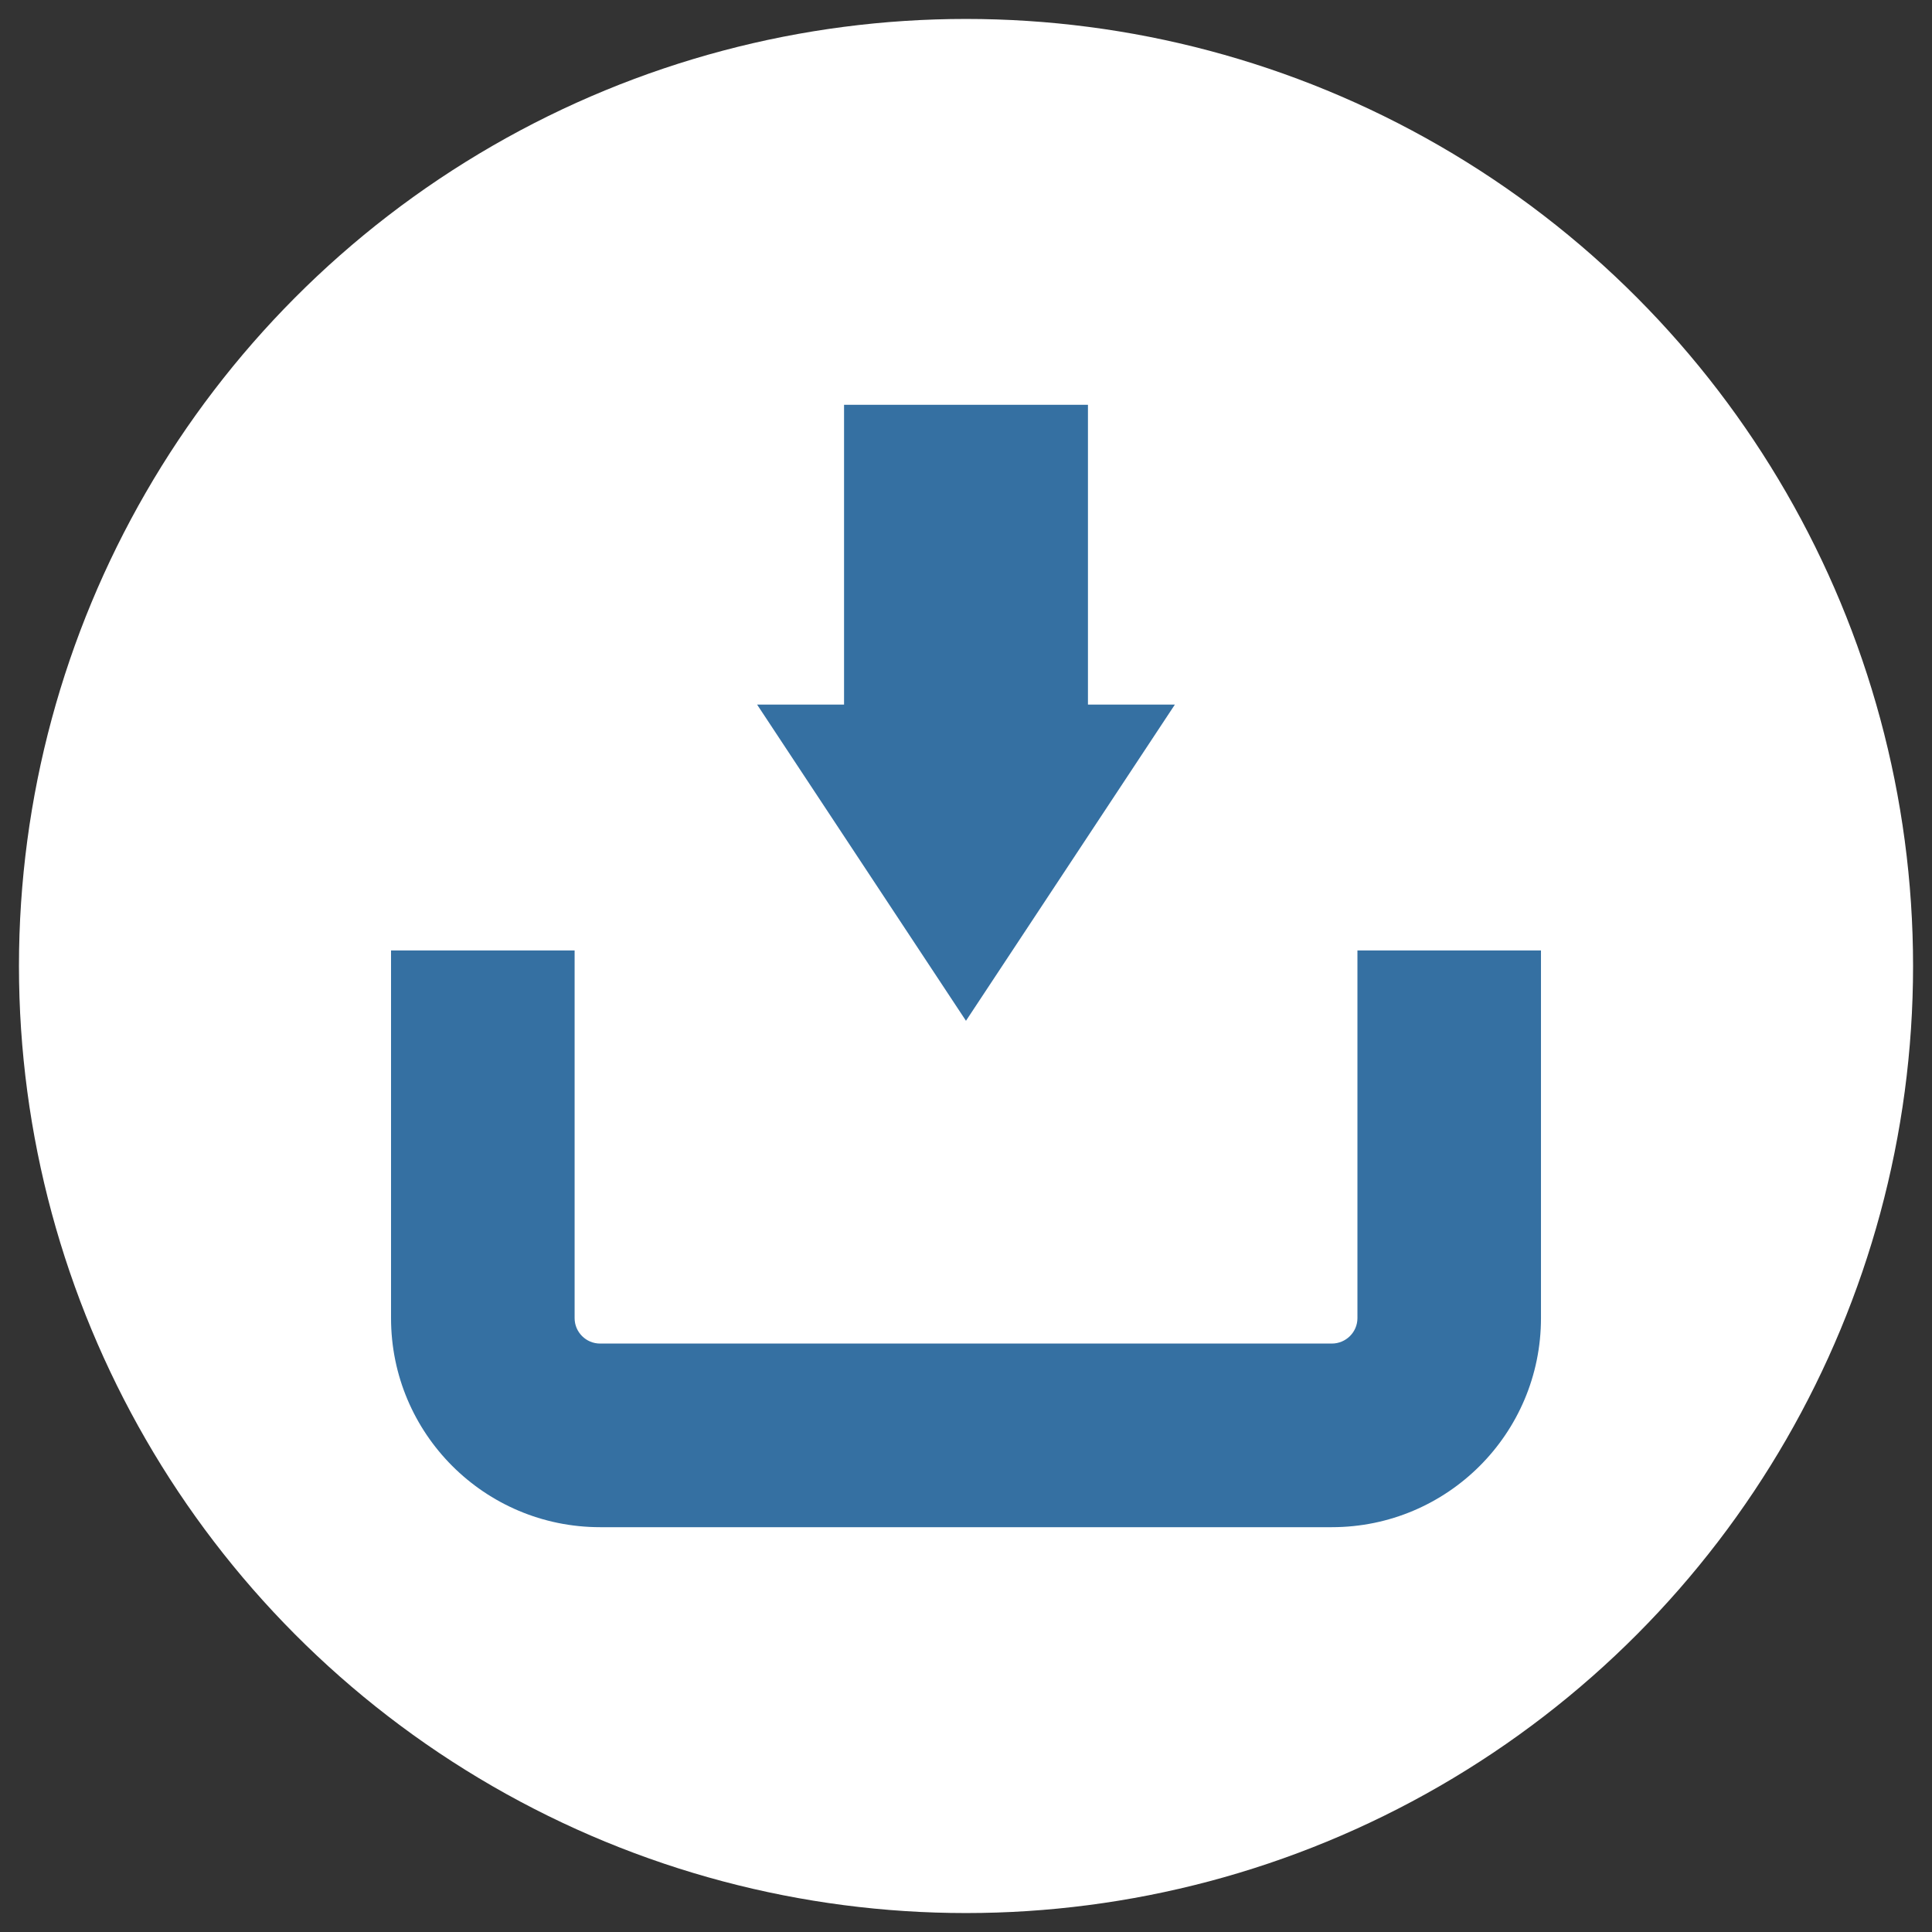
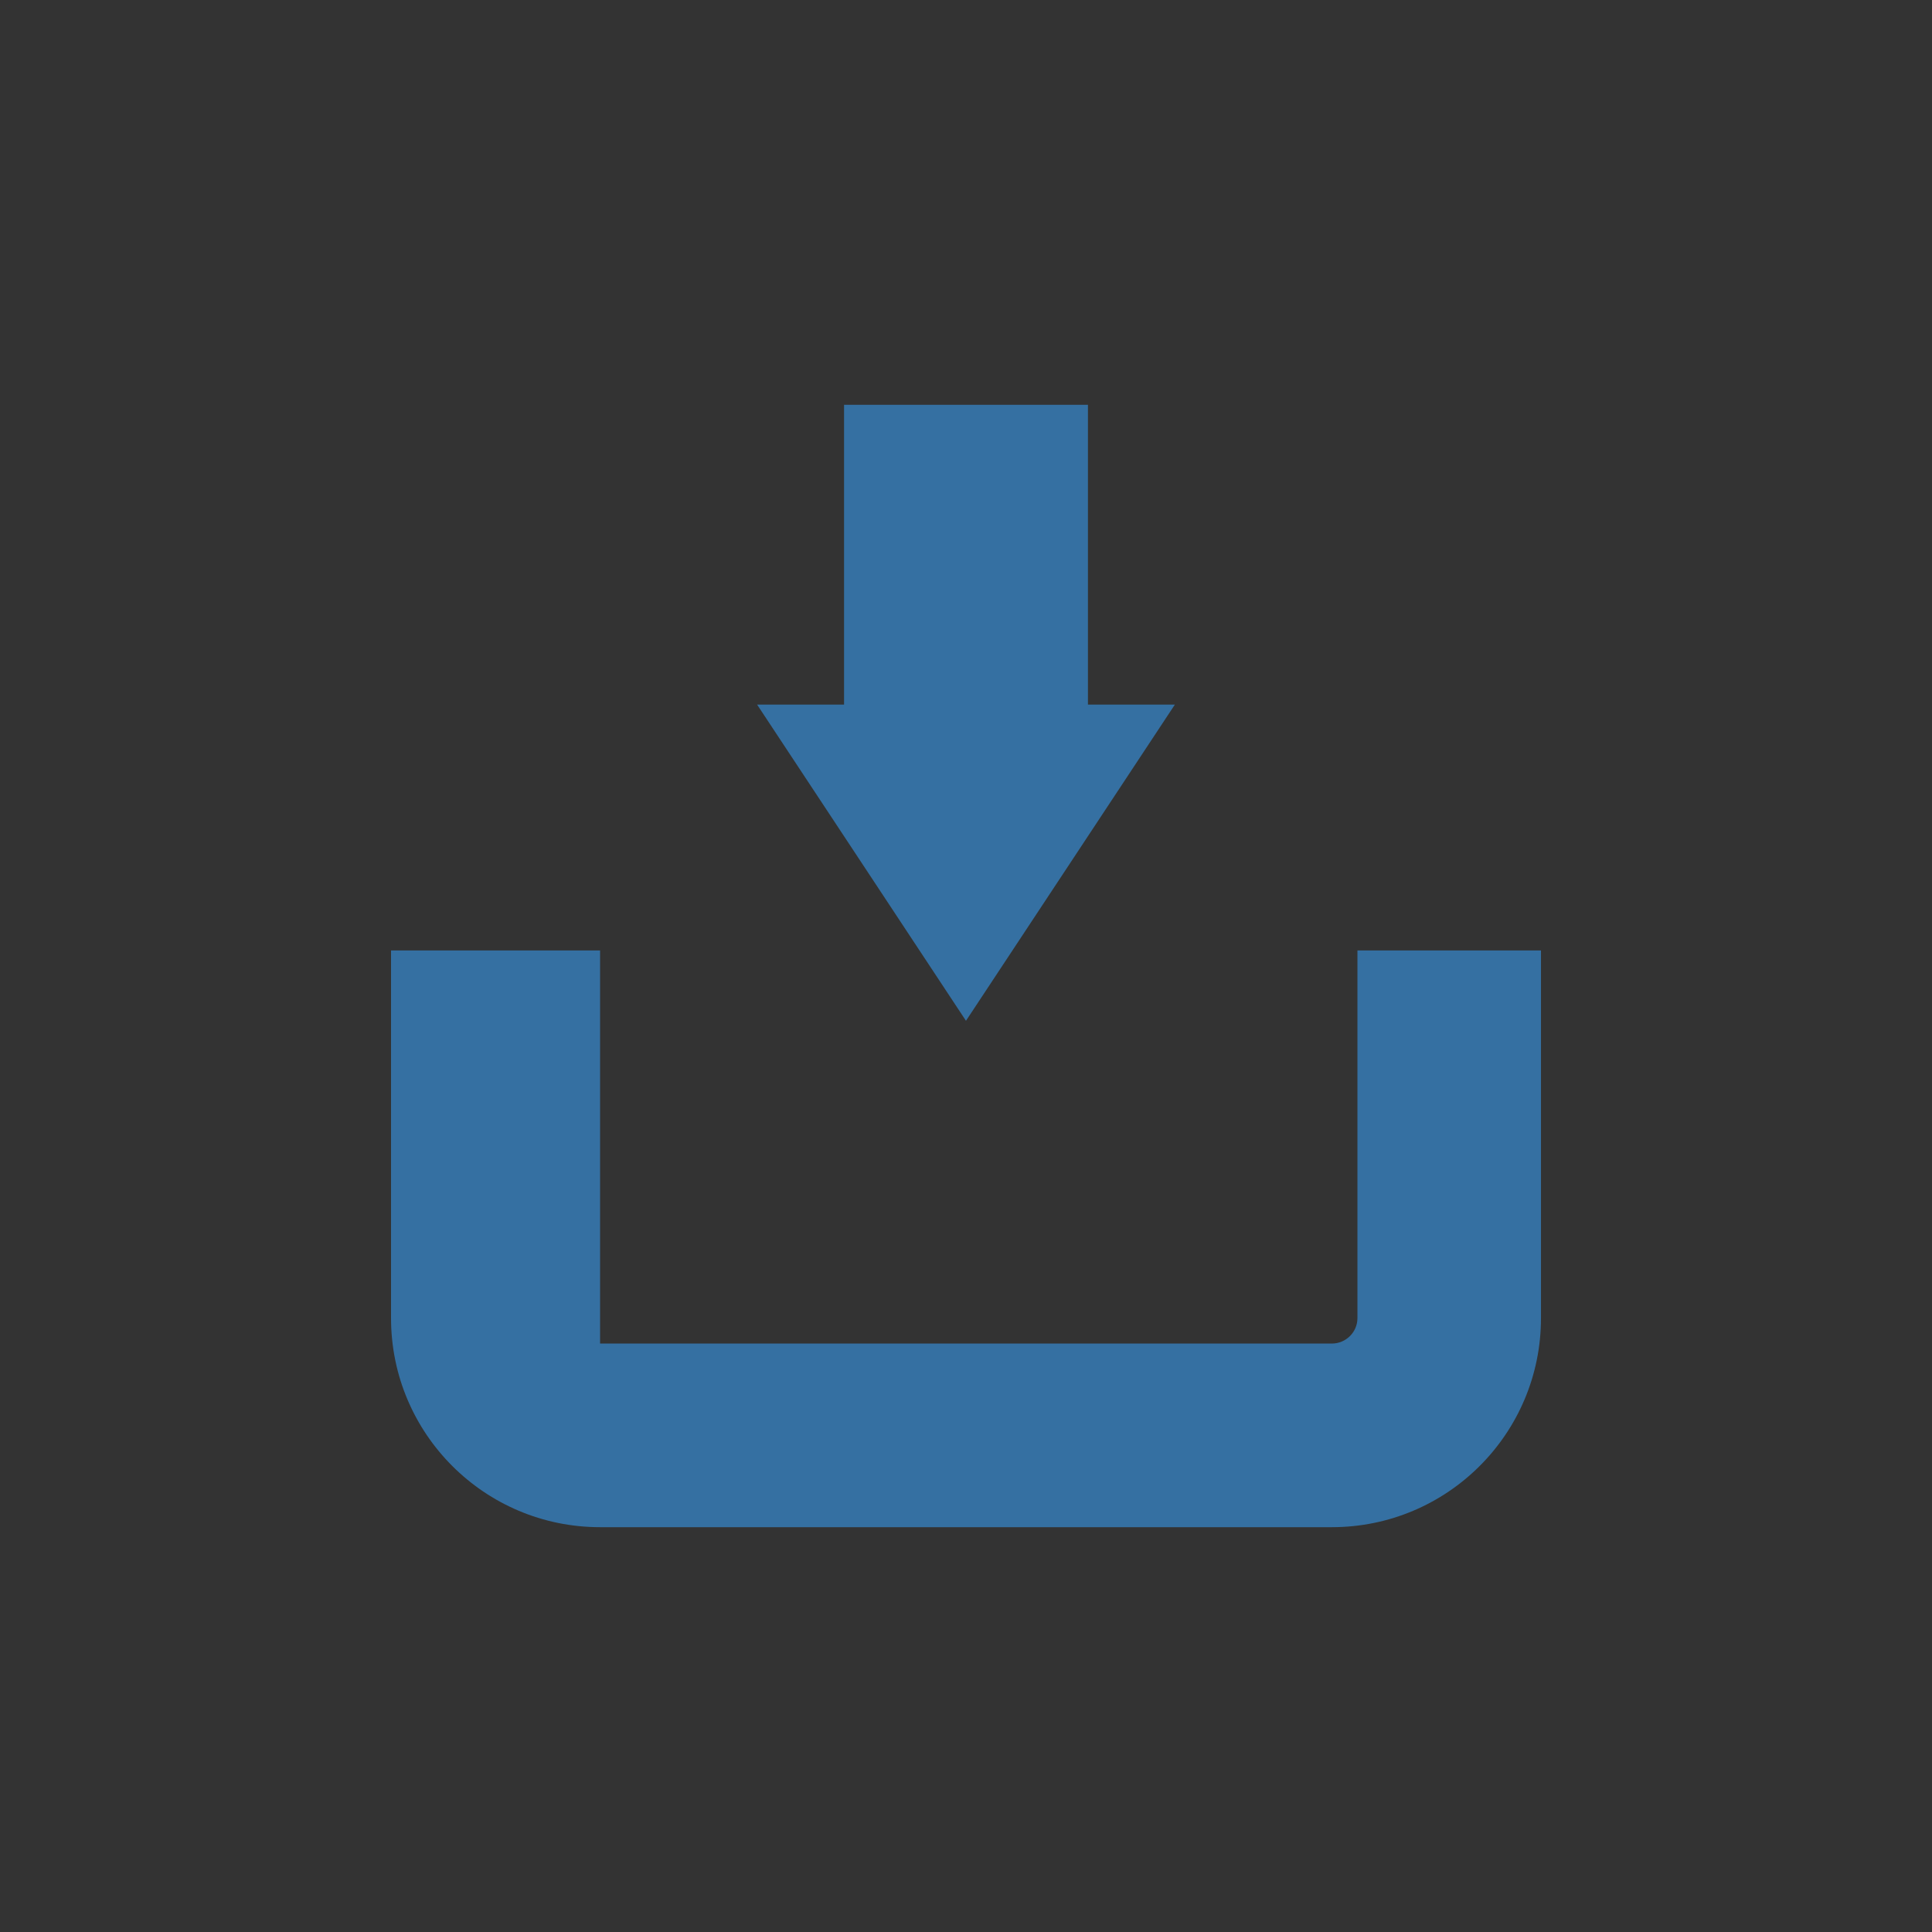
<svg xmlns="http://www.w3.org/2000/svg" version="1.1" x="0px" y="0px" width="150px" height="150px" viewBox="-1.472 -1.47 150 150" enable-background="new -1.472 -1.47 150 150" xml:space="preserve">
  <rect x="-1.472" y="-1.47" width="150" height="150" fill="#333333" stroke="none" />
  <defs>
</defs>
-   <circle fill="#FFFFFF" cx="73.529" cy="73.53" r="73.529" />
-   <path fill="#3570A2" d="M103.919,72.323v28.547c0,1.09-0.895,1.973-1.986,1.973H45.118c-1.088,0-1.977-0.883-1.977-1.973V72.323  H28.888v28.547c0,8.965,7.266,16.23,16.23,16.23h56.815c8.965,0,16.236-7.266,16.236-16.23V72.323H103.919z" />
+   <path fill="#3570A2" d="M103.919,72.323v28.547c0,1.09-0.895,1.973-1.986,1.973H45.118V72.323  H28.888v28.547c0,8.965,7.266,16.23,16.23,16.23h56.815c8.965,0,16.236-7.266,16.236-16.23V72.323H103.919z" />
  <polygon fill="#3570A2" points="89.746,53.233 82.996,53.233 82.996,29.959 64.06,29.959 64.06,53.233 57.308,53.233 73.526,77.784   " />
</svg>